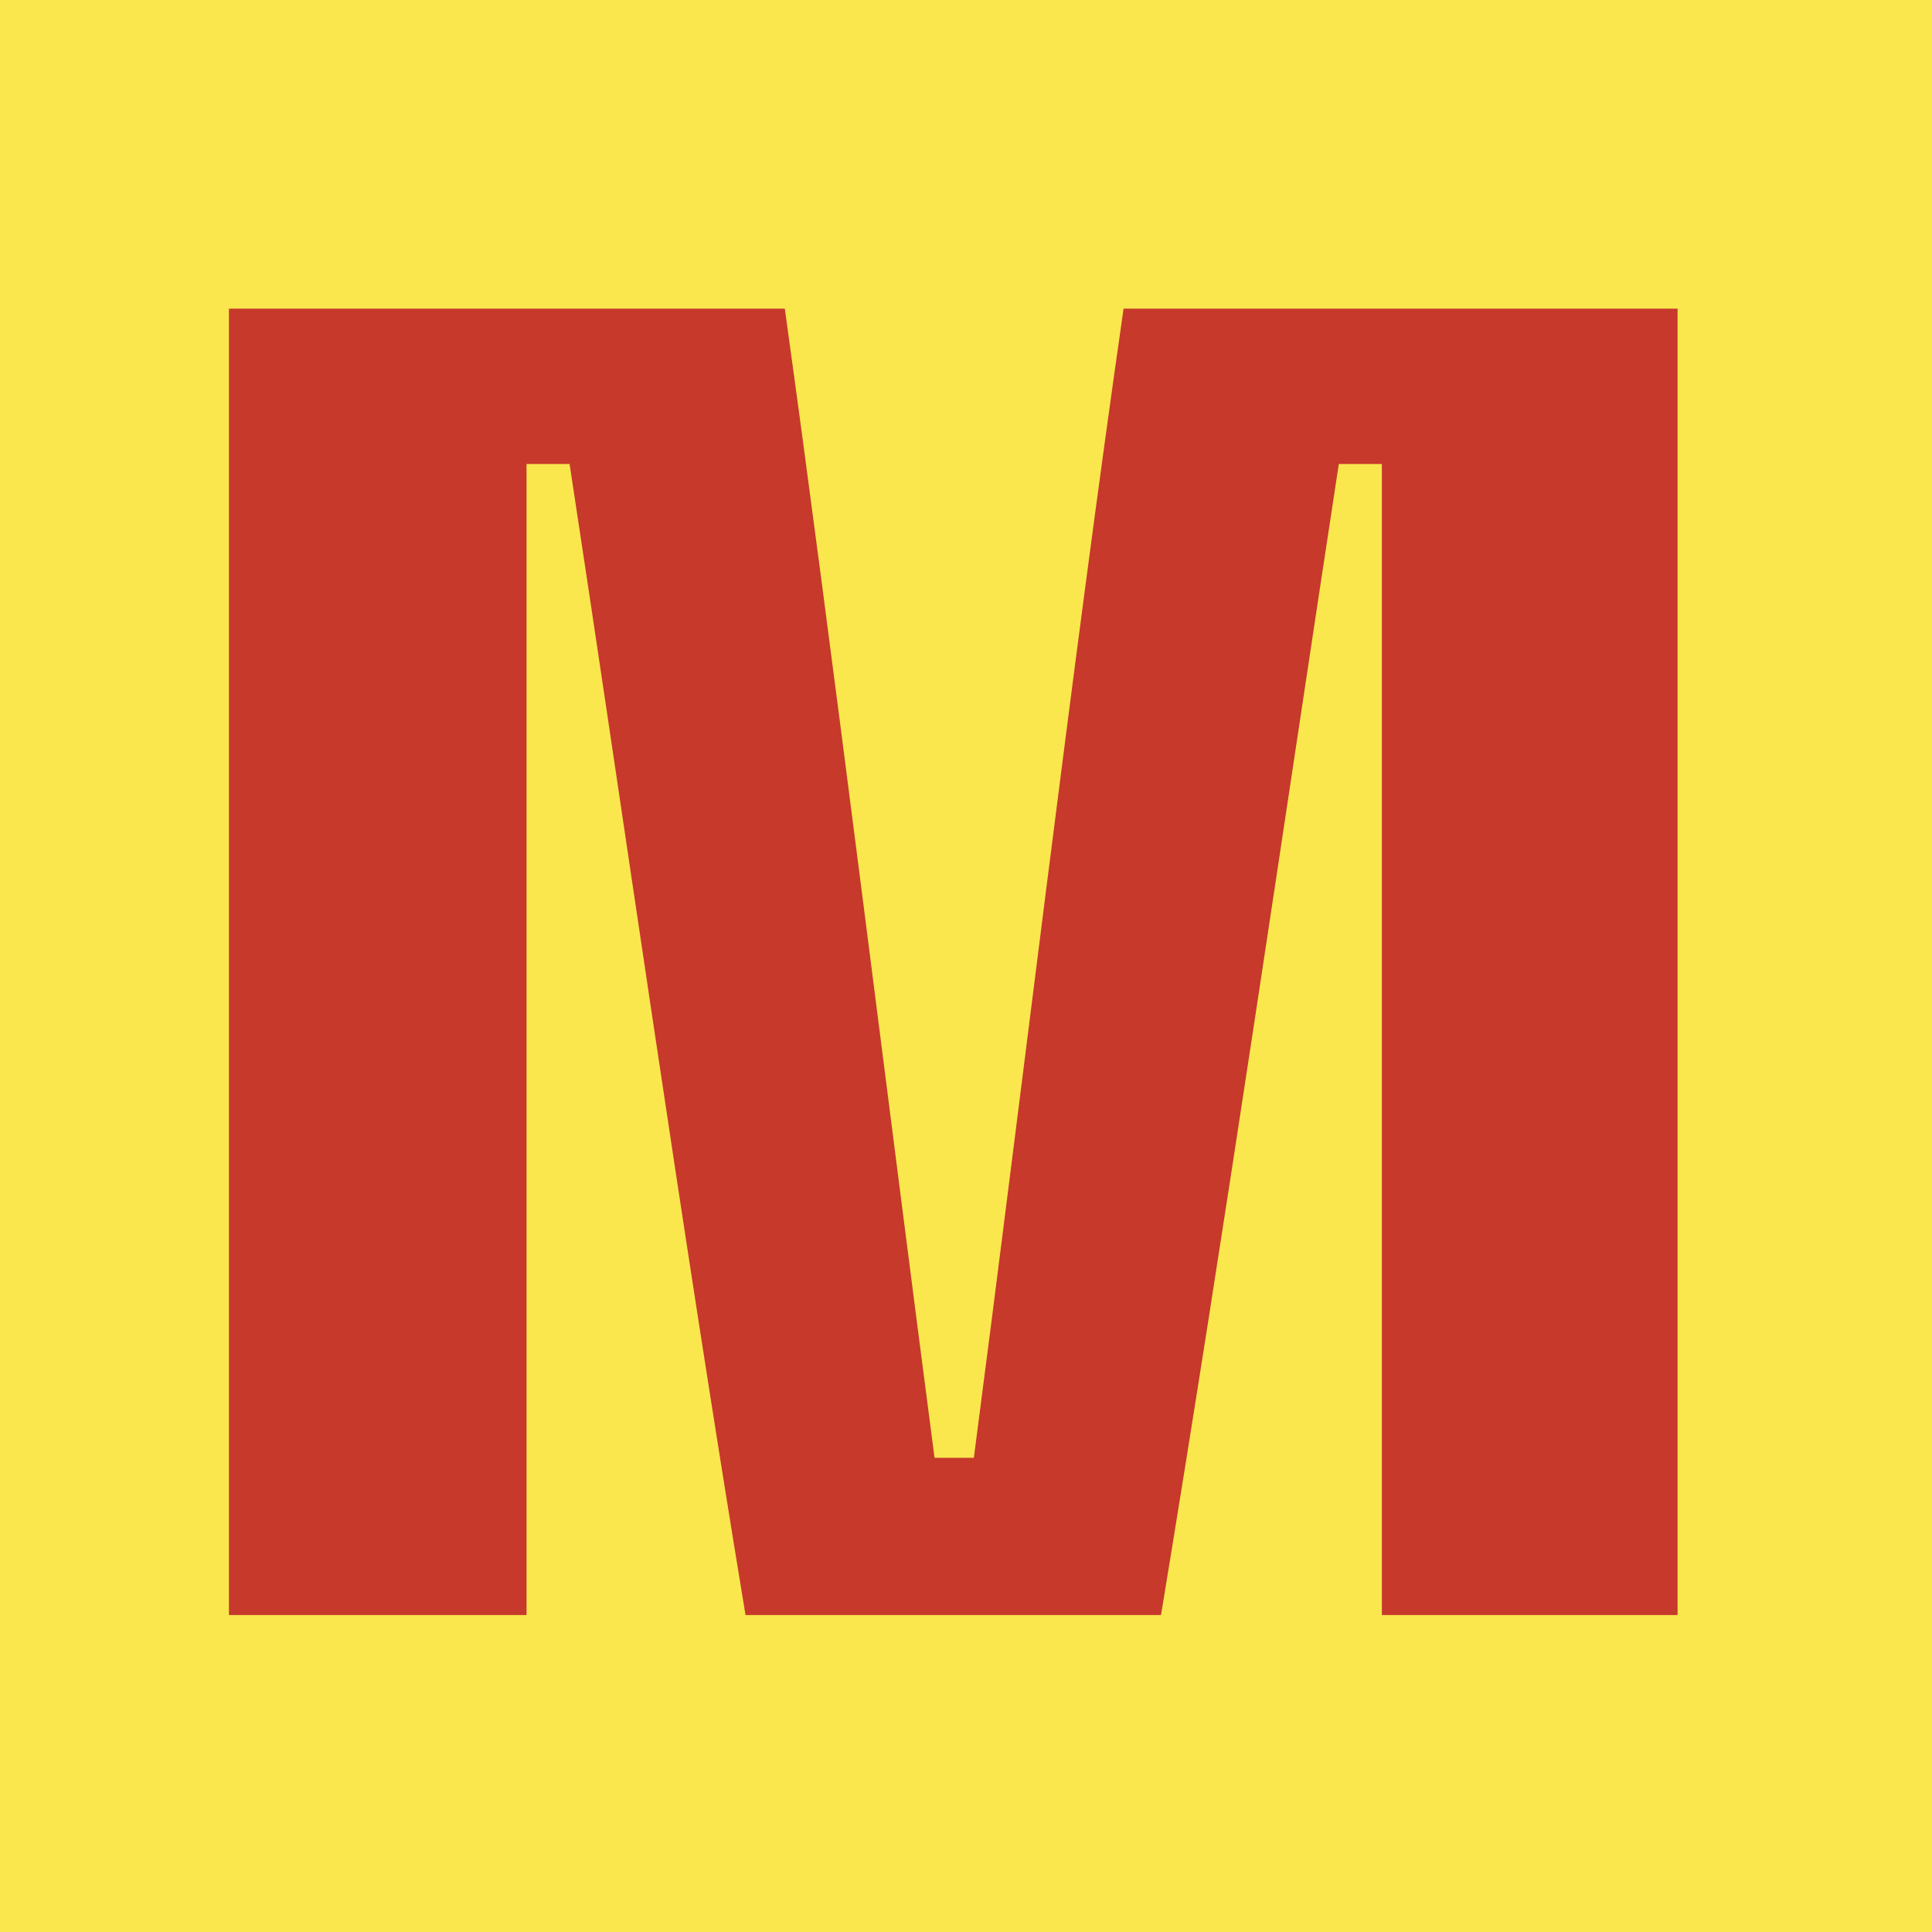
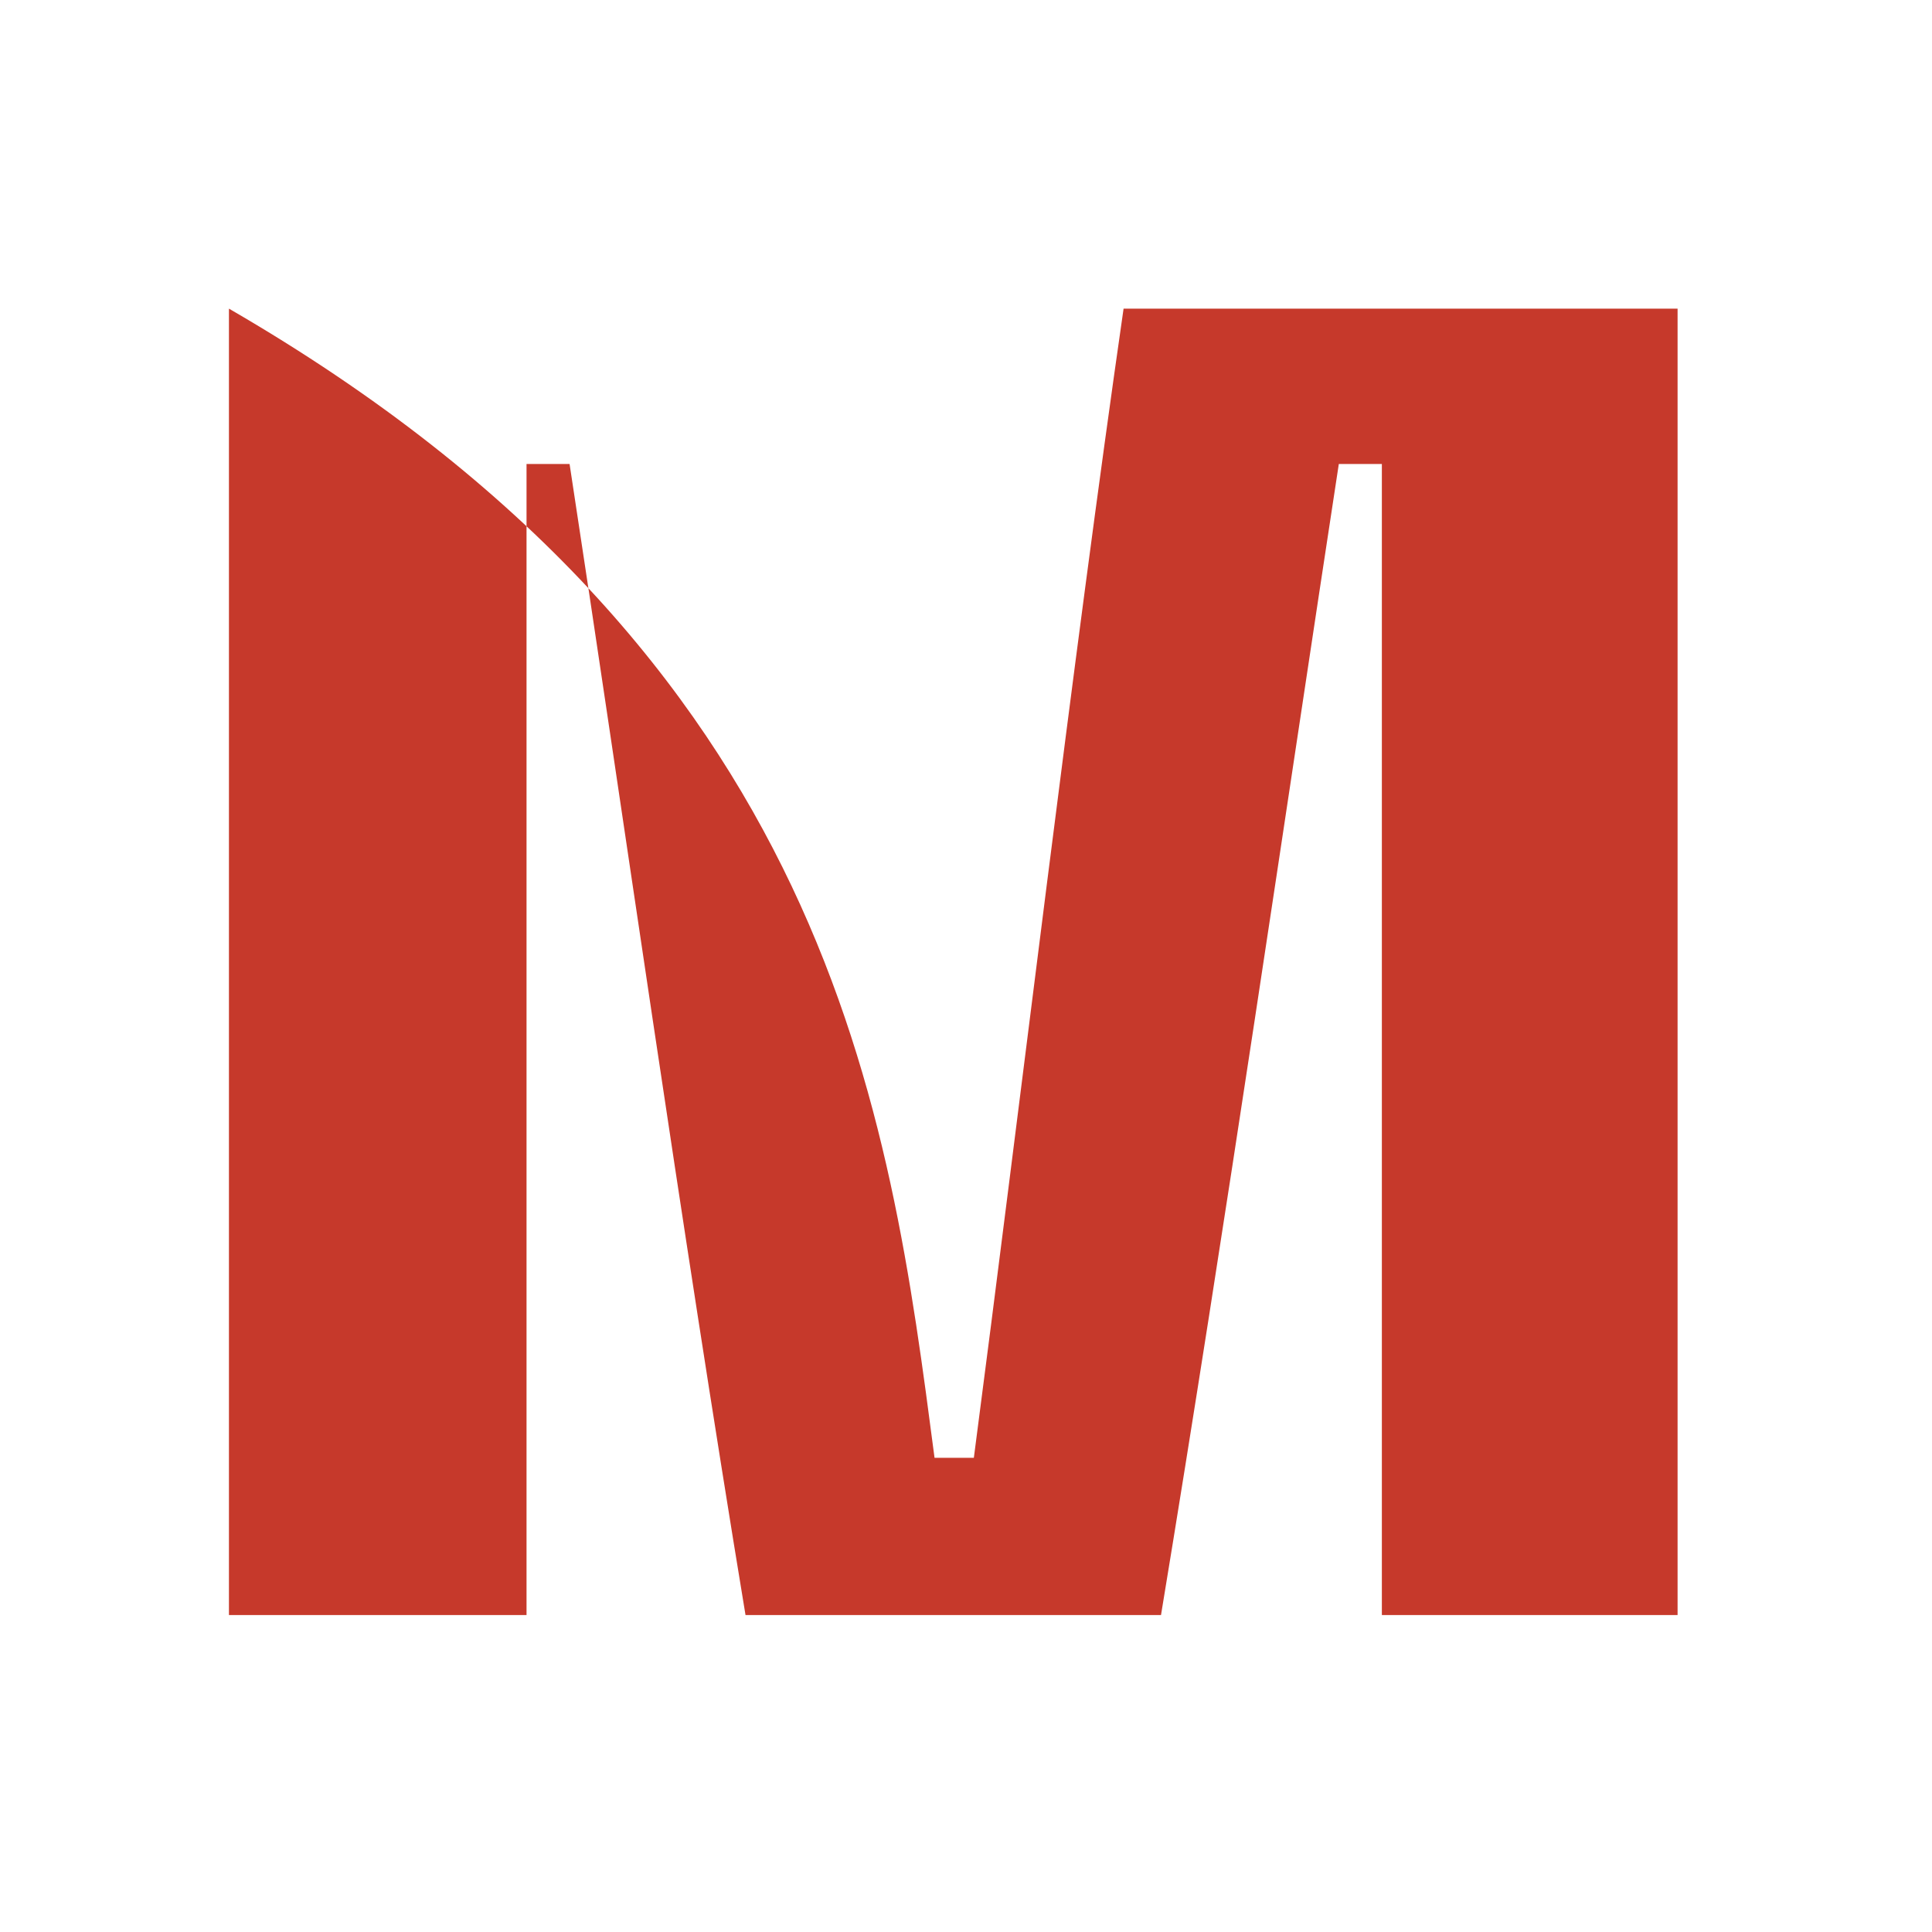
<svg xmlns="http://www.w3.org/2000/svg" width="32" height="32" viewBox="0 0 32 32" fill="none">
-   <path d="M0 0H32V32H0V0Z" fill="#FAE74D" />
-   <path d="M3.792 26.75V5.112H12.999C13.805 10.909 14.735 18.473 15.479 24.146H16.13C16.874 18.473 17.773 10.909 18.61 5.112H27.786V26.75H22.888V7.685H22.175C21.307 13.358 20.315 20.178 19.23 26.75H12.348C11.263 20.178 10.302 13.358 9.434 7.685H8.721V26.75H3.792Z" fill="#C6392B" />
+   <path d="M3.792 26.75V5.112C13.805 10.909 14.735 18.473 15.479 24.146H16.13C16.874 18.473 17.773 10.909 18.61 5.112H27.786V26.75H22.888V7.685H22.175C21.307 13.358 20.315 20.178 19.23 26.75H12.348C11.263 20.178 10.302 13.358 9.434 7.685H8.721V26.75H3.792Z" fill="#C6392B" />
</svg>